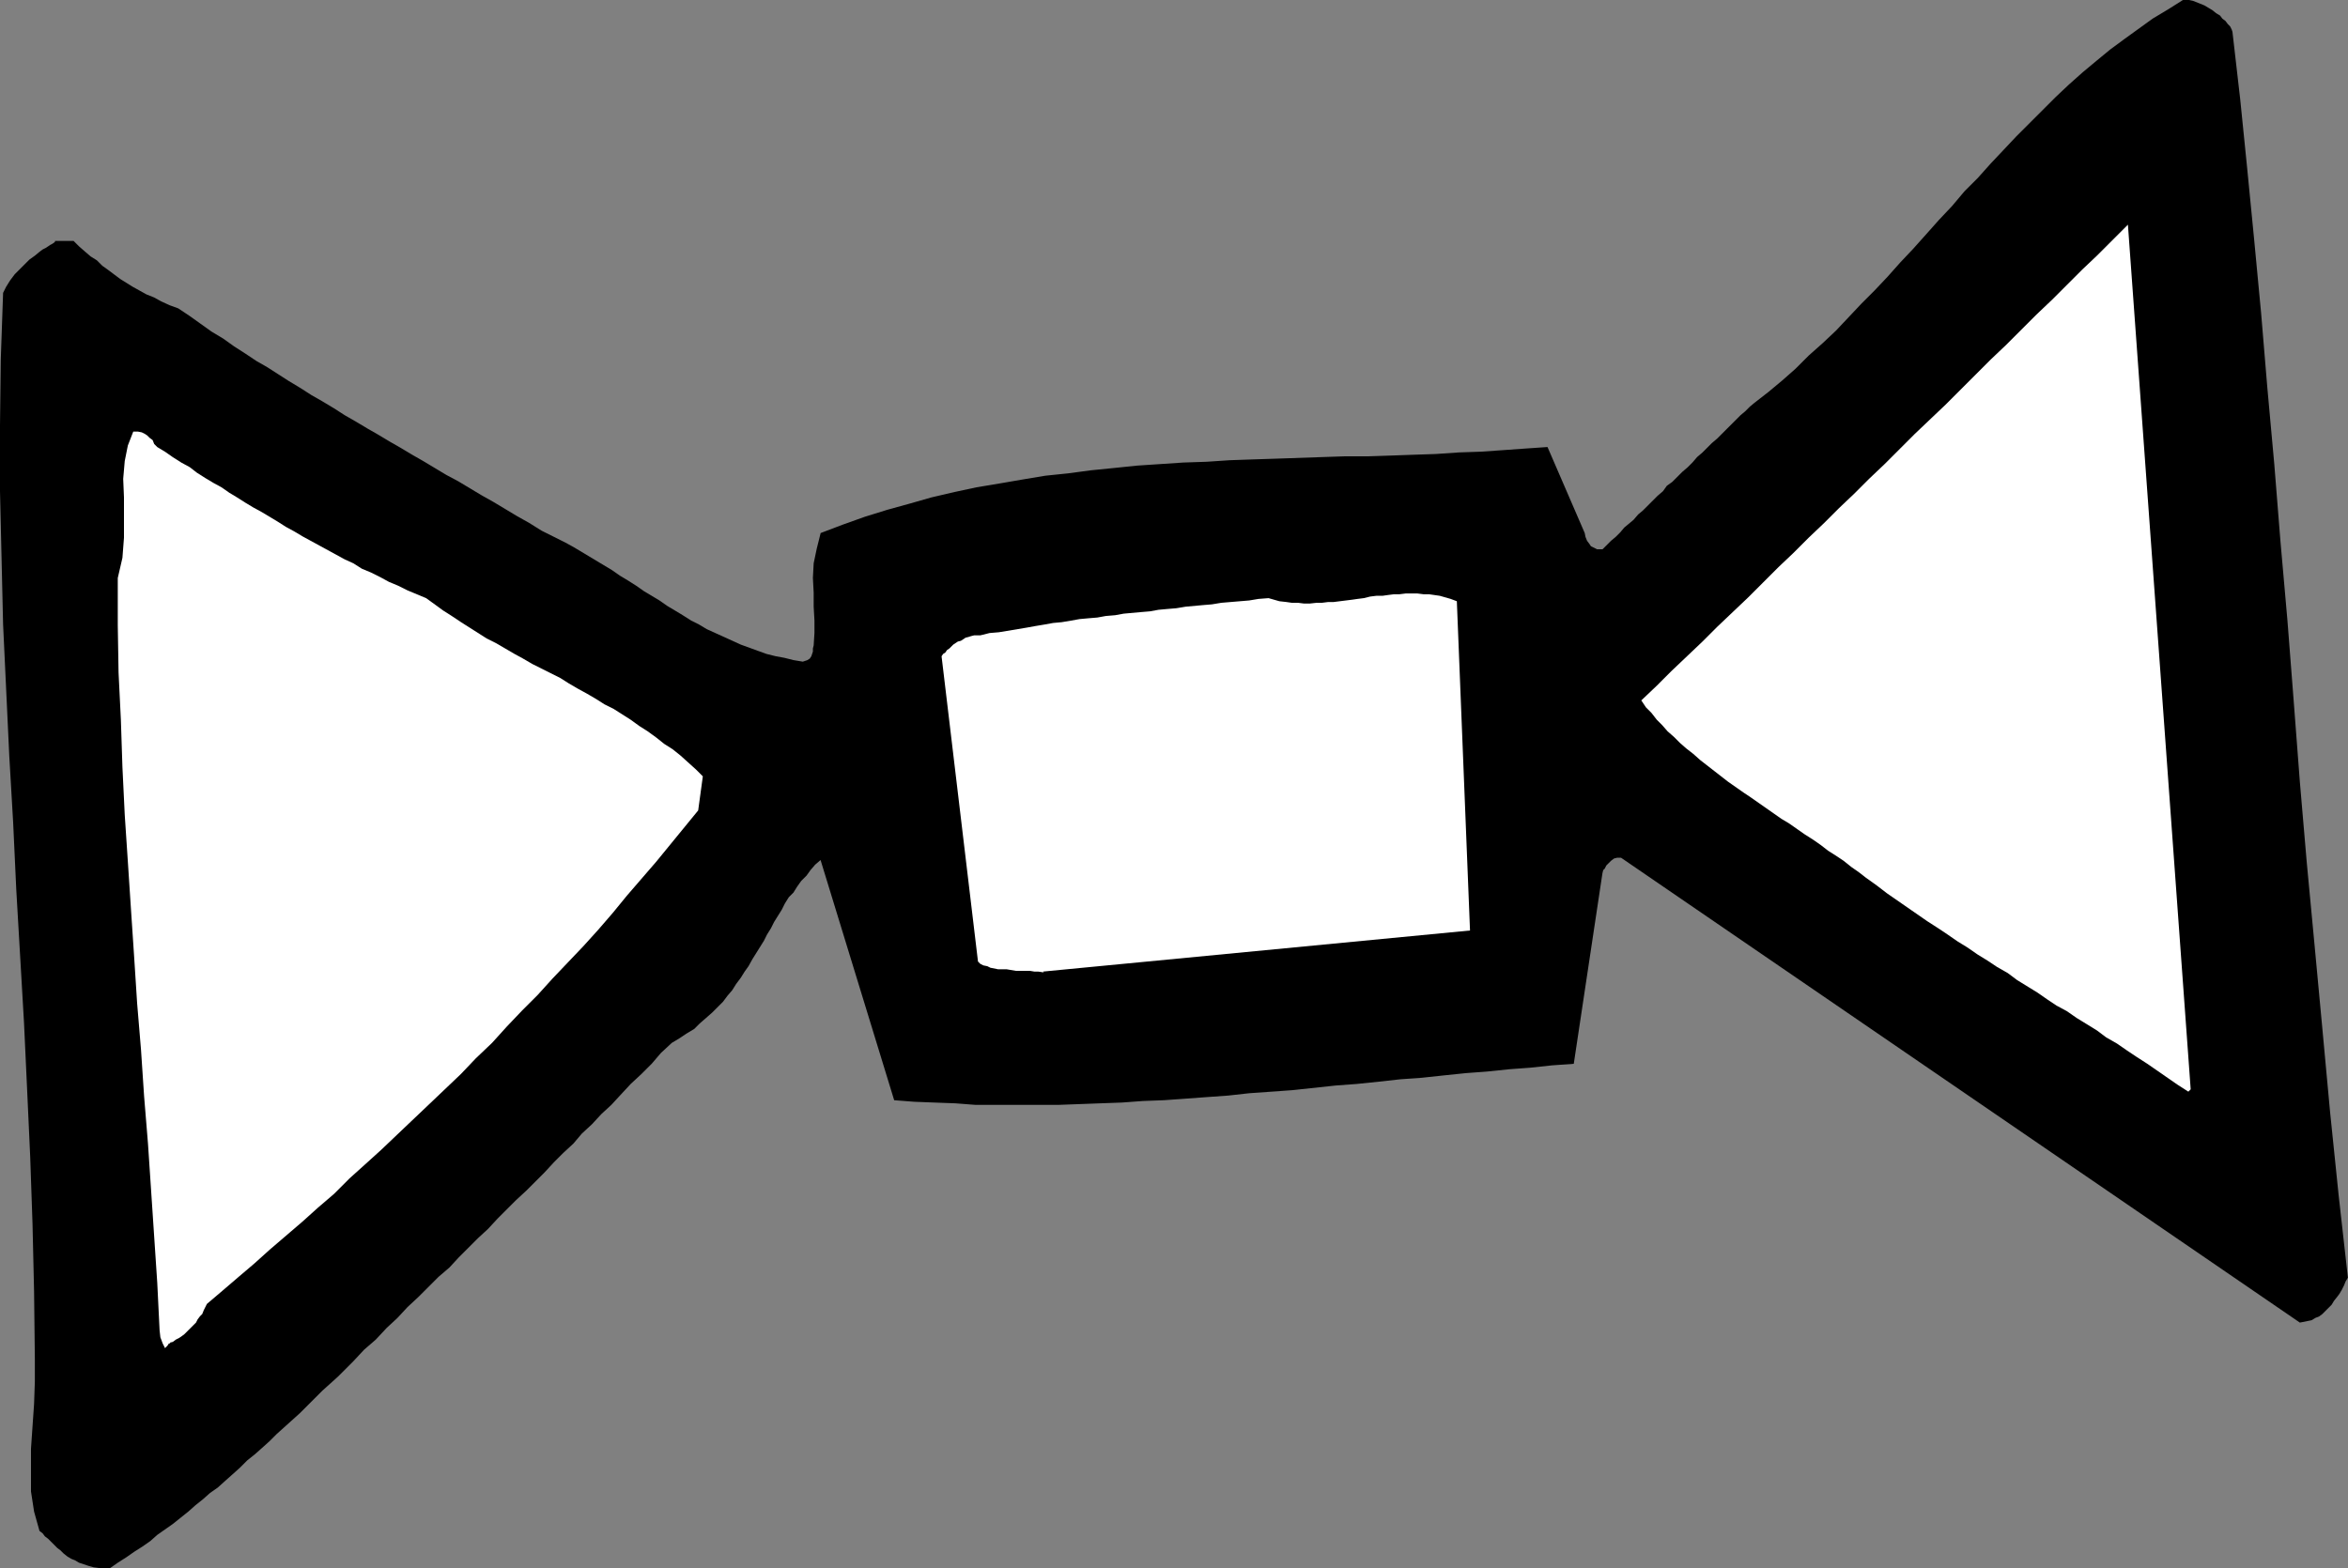
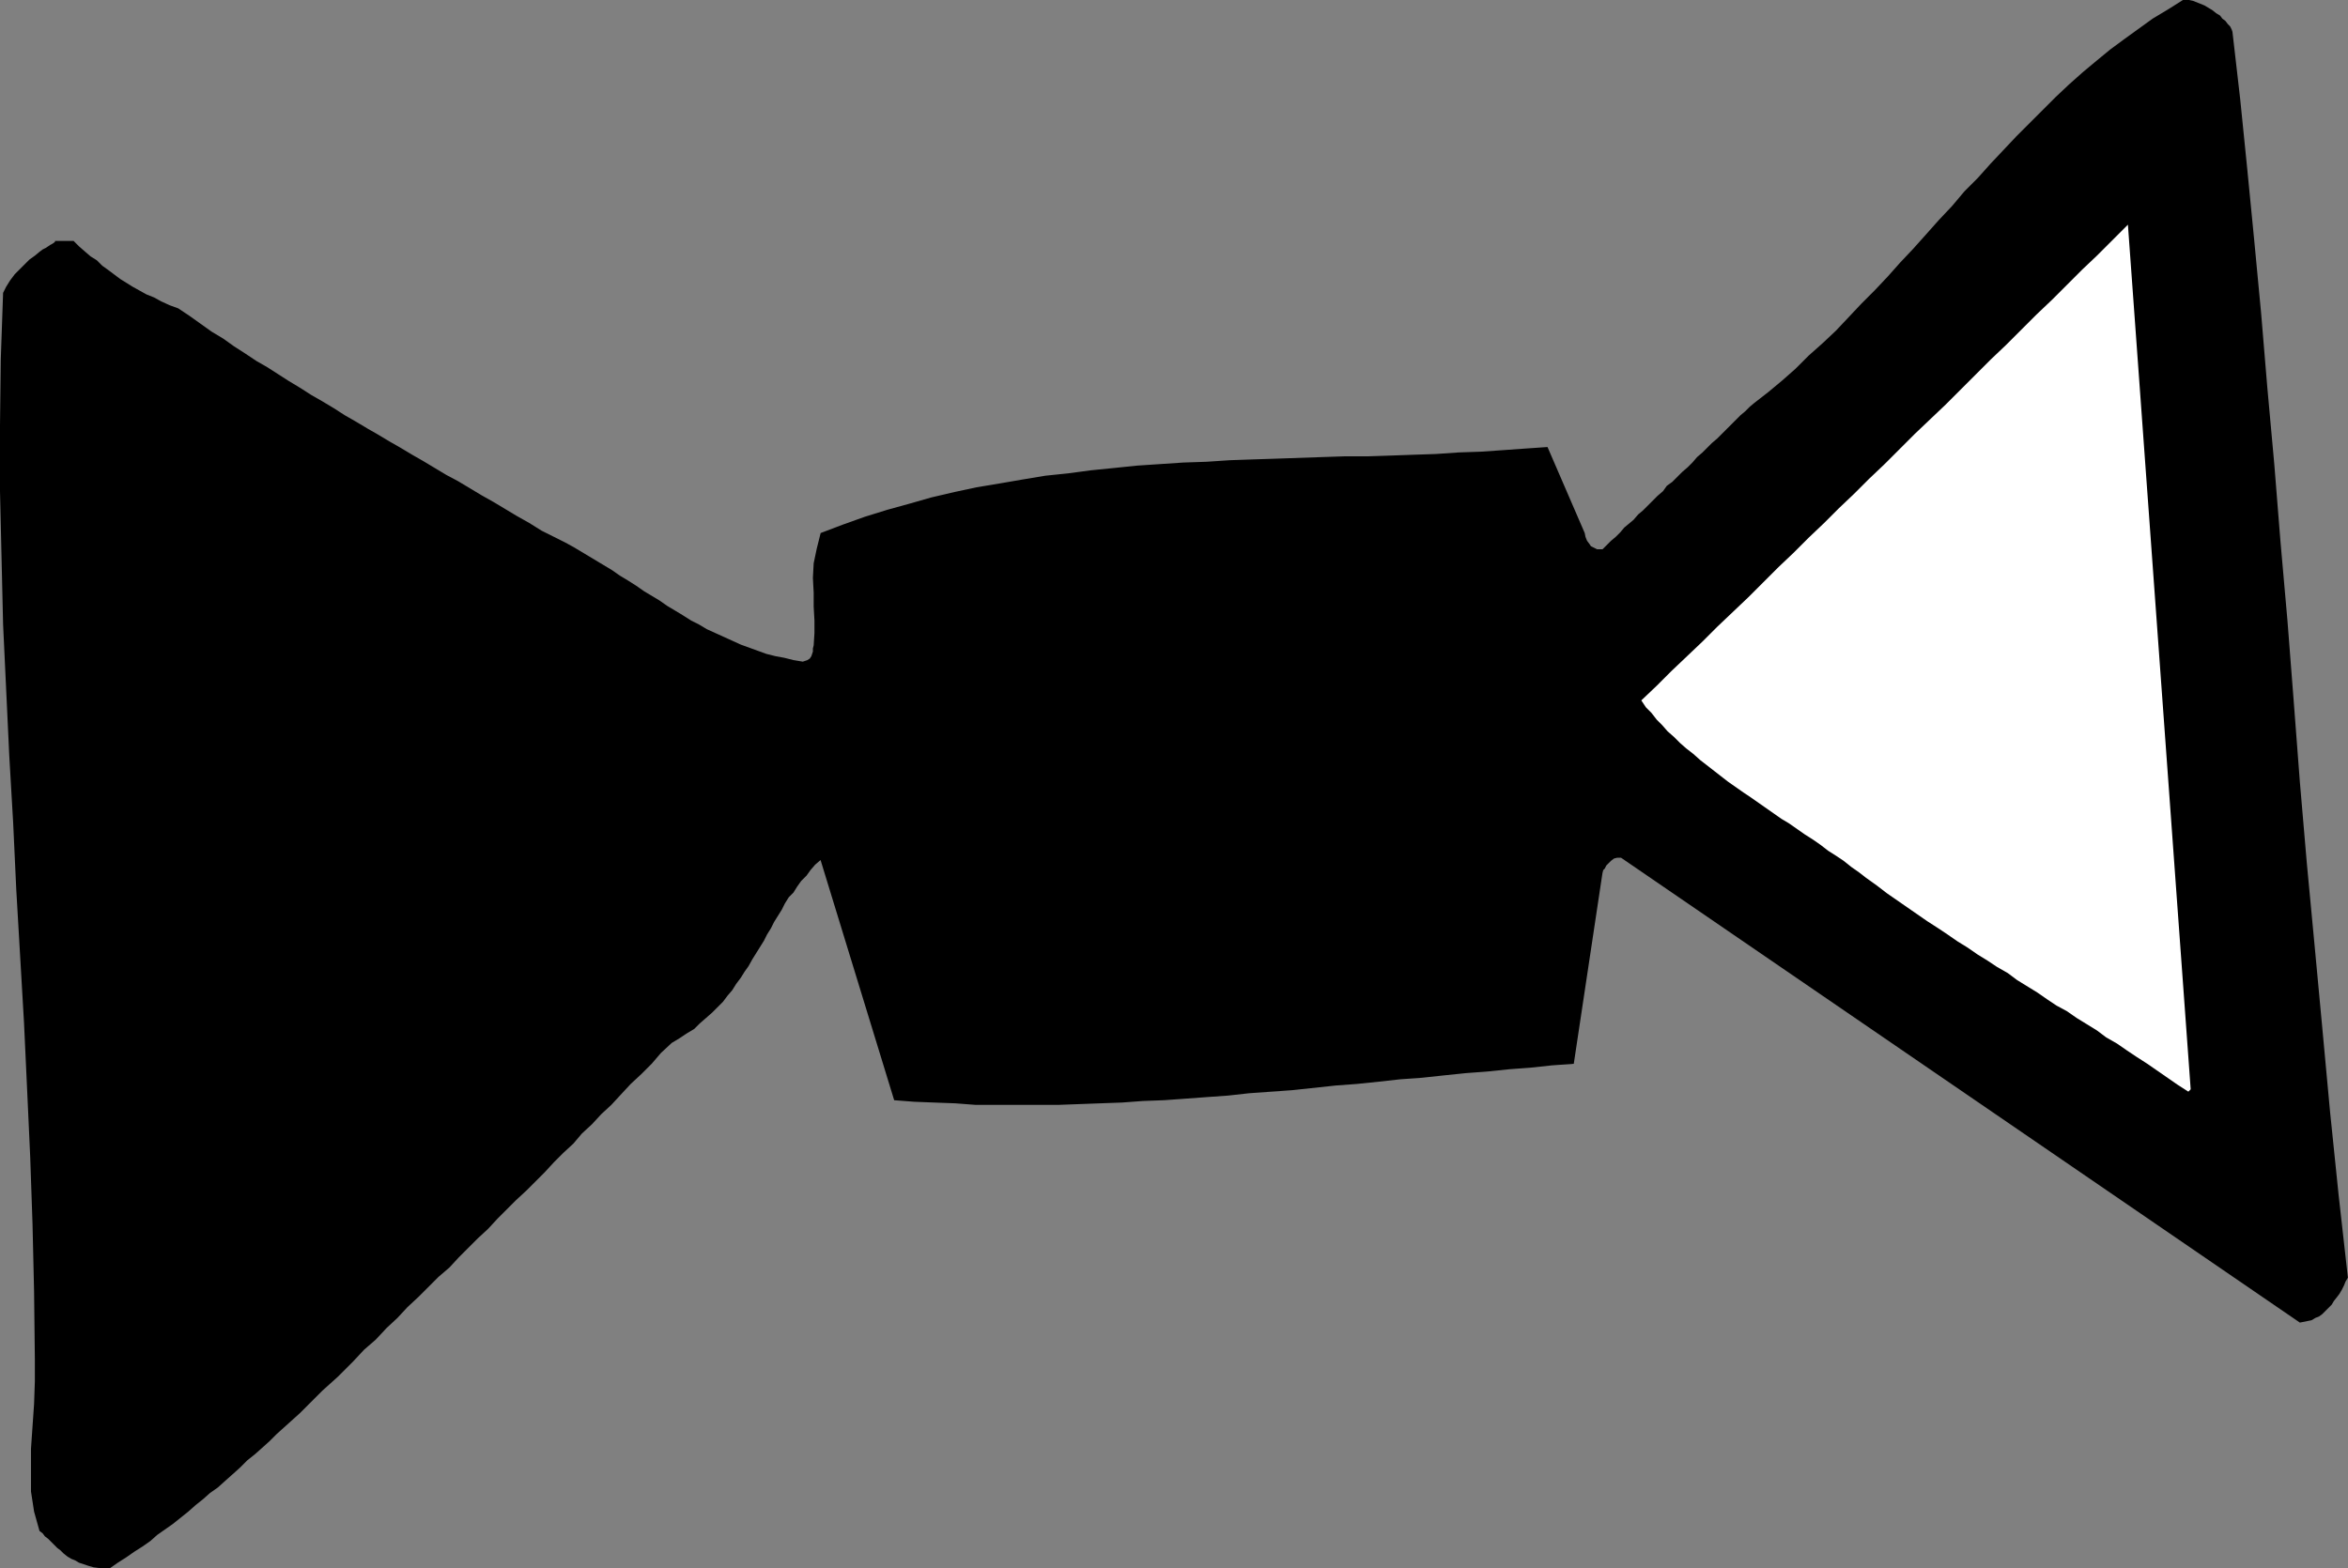
<svg xmlns="http://www.w3.org/2000/svg" xmlns:ns1="http://sodipodi.sourceforge.net/DTD/sodipodi-0.dtd" xmlns:ns2="http://www.inkscape.org/namespaces/inkscape" version="1.0" width="129.553mm" height="86.549mm" id="svg4" ns1:docname="Bowtie 2.wmf">
  <rect width="100%" height="100%" fill="#808080" stroke="none" />
  <ns1:namedview id="namedview4" pagecolor="#ffffff" bordercolor="#000000" borderopacity="0.25" ns2:showpageshadow="2" ns2:pageopacity="0.0" ns2:pagecheckerboard="0" ns2:deskcolor="#d1d1d1" ns2:document-units="mm" />
  <defs id="defs1">
    <pattern id="WMFhbasepattern" patternUnits="userSpaceOnUse" width="6" height="6" x="0" y="0" />
  </defs>
  <path style="fill:#000000;fill-opacity:1;fill-rule:evenodd;stroke:none" d="m 20.685,326.951 0.162,0.162 h 0.323 0.323 0.323 0.485 0.485 0.162 v 0 l 1.616,-1.131 1.778,-1.131 1.616,-1.131 1.778,-1.131 1.616,-1.131 1.454,-1.293 1.616,-1.131 1.616,-1.131 1.616,-1.293 1.616,-1.293 1.454,-1.293 1.616,-1.293 1.454,-1.293 1.616,-1.131 1.616,-1.455 1.454,-1.293 1.616,-1.455 1.454,-1.455 1.616,-1.293 1.454,-1.293 1.616,-1.455 1.454,-1.455 1.616,-1.455 1.616,-1.455 1.616,-1.455 1.616,-1.616 1.454,-1.455 1.616,-1.616 1.616,-1.455 1.616,-1.455 1.616,-1.616 1.616,-1.616 2.262,-2.424 2.424,-2.101 2.262,-2.424 2.262,-2.101 2.101,-2.263 2.262,-2.101 2.101,-2.101 2.101,-2.101 2.262,-1.939 1.939,-2.101 2.101,-2.101 1.939,-1.939 2.101,-1.939 1.939,-2.101 1.939,-1.939 1.939,-1.939 2.101,-1.939 1.939,-1.939 1.939,-1.939 1.939,-2.101 1.939,-1.939 2.101,-1.939 1.778,-2.101 2.101,-1.939 1.939,-2.101 2.101,-1.939 1.939,-2.101 2.101,-2.263 2.262,-2.101 2.101,-2.101 1.939,-2.263 2.262,-2.101 1.616,-0.97 1.454,-0.97 1.616,-0.97 1.131,-1.131 1.293,-1.131 1.293,-1.131 1.131,-1.131 1.131,-1.131 0.97,-1.293 0.97,-1.131 0.808,-1.293 0.97,-1.293 0.808,-1.293 0.808,-1.131 0.808,-1.455 0.808,-1.293 0.808,-1.293 0.808,-1.293 0.646,-1.293 0.808,-1.293 0.646,-1.293 0.808,-1.293 0.808,-1.293 0.646,-1.293 0.808,-1.293 0.97,-0.97 0.808,-1.293 0.808,-1.131 1.131,-1.131 0.808,-1.131 0.97,-1.131 1.131,-0.97 15.352,50.101 4.202,0.323 4.202,0.162 4.363,0.162 4.202,0.323 h 4.202 4.363 4.363 4.363 l 4.363,-0.162 4.363,-0.162 4.525,-0.162 4.363,-0.323 4.363,-0.162 4.525,-0.323 4.363,-0.323 4.525,-0.323 4.363,-0.485 4.525,-0.323 4.525,-0.323 4.525,-0.485 4.525,-0.485 4.363,-0.323 4.686,-0.485 4.363,-0.485 4.525,-0.323 4.525,-0.485 4.686,-0.485 4.363,-0.323 4.686,-0.485 4.363,-0.323 4.525,-0.485 4.525,-0.323 5.979,-39.758 0.162,-0.646 0.323,-0.323 0.323,-0.646 0.485,-0.485 0.485,-0.485 0.646,-0.485 0.646,-0.162 h 0.808 l 141.561,96.97 0.808,-0.162 0.808,-0.162 0.808,-0.162 0.808,-0.485 0.808,-0.323 0.646,-0.485 0.646,-0.646 0.646,-0.646 0.646,-0.646 0.485,-0.808 0.646,-0.808 0.485,-0.646 0.485,-0.808 0.485,-0.97 0.323,-0.808 0.485,-0.808 -1.939,-17.293 -1.778,-17.293 -1.616,-17.455 -1.616,-17.293 -1.616,-17.131 -1.454,-16.97 -1.293,-16.97 -1.293,-16.647 -1.454,-16.485 -1.293,-16.162 -1.454,-16 -1.293,-15.515 -1.454,-15.354 -1.454,-14.869 -1.454,-14.384 -1.616,-14.061 -0.162,-0.485 -0.323,-0.646 -0.485,-0.485 -0.485,-0.646 -0.646,-0.485 -0.485,-0.646 -0.808,-0.485 -0.808,-0.646 -0.808,-0.485 -0.808,-0.485 -0.808,-0.323 -0.808,-0.323 -0.808,-0.323 L 456.519,0 h -0.646 -0.646 l -3.07,1.939 -3.232,1.939 -2.909,2.101 -2.909,2.101 -3.07,2.263 -2.747,2.263 -2.909,2.424 -2.909,2.586 -2.747,2.586 -2.747,2.747 -2.747,2.747 -2.747,2.747 -2.586,2.747 -2.747,2.909 -2.747,3.071 -2.747,2.747 -2.586,3.071 -2.747,2.909 -2.586,2.909 -2.747,3.071 -2.747,2.909 -2.586,2.909 -2.747,2.909 -2.747,2.747 -2.586,2.747 -2.747,2.909 -2.747,2.586 -2.909,2.586 -2.747,2.747 -2.747,2.424 -2.909,2.424 -2.909,2.263 -0.97,0.808 -0.97,0.97 -0.97,0.808 -0.97,0.97 -0.97,0.97 -0.97,0.97 -0.97,0.97 -0.97,0.97 -1.131,0.97 -0.97,0.97 -0.97,0.97 -1.131,0.97 -0.97,1.131 -0.97,0.97 -1.131,0.97 -1.131,1.131 -0.97,0.97 -1.131,0.808 -0.808,1.131 -1.131,0.97 -0.97,0.97 -0.97,0.97 -1.131,1.131 -0.97,0.808 -0.97,1.131 -0.97,0.808 -0.97,0.808 -0.808,0.97 -0.97,0.97 -0.97,0.808 -0.97,0.97 -0.808,0.808 h -0.646 -0.485 l -0.646,-0.323 -0.646,-0.323 -0.323,-0.485 -0.485,-0.646 -0.323,-0.808 -0.162,-0.808 -7.757,-17.939 -4.686,0.323 -4.525,0.323 -4.686,0.323 -4.686,0.162 -4.686,0.323 -4.848,0.162 -4.525,0.162 -4.848,0.162 h -4.848 l -4.848,0.162 -4.686,0.162 -4.686,0.162 -5.01,0.162 -4.686,0.162 -4.848,0.323 -4.848,0.162 -4.848,0.323 -4.848,0.323 -4.686,0.485 -4.848,0.485 -4.848,0.646 -4.686,0.485 -4.848,0.808 -4.686,0.808 -4.848,0.808 -4.525,0.97 -4.848,1.131 -4.525,1.293 -4.686,1.293 -4.686,1.455 -4.525,1.616 -4.686,1.778 -0.808,3.232 -0.646,3.071 -0.162,3.071 0.162,3.071 v 2.909 l 0.162,2.909 v 2.586 l -0.162,2.586 -0.162,0.646 v 0.646 l -0.162,0.485 -0.162,0.485 -0.323,0.485 -0.485,0.323 -0.485,0.162 -0.485,0.162 -1.939,-0.323 -1.939,-0.485 -1.778,-0.323 -1.939,-0.485 -1.778,-0.646 -1.778,-0.646 -1.778,-0.646 -1.778,-0.808 -1.778,-0.808 -1.778,-0.808 -1.778,-0.808 -1.616,-0.97 -1.616,-0.808 -1.778,-1.131 -1.616,-0.97 -1.616,-0.97 -1.616,-1.131 -1.616,-0.97 -1.616,-0.97 -1.616,-1.131 -1.778,-1.131 -1.616,-0.97 -1.616,-1.131 -1.616,-0.97 -1.616,-0.97 -1.616,-0.97 -1.616,-0.97 -1.616,-0.97 -1.778,-0.97 -1.616,-0.808 -1.616,-0.808 -1.616,-0.808 -2.586,-1.616 -2.586,-1.455 -2.424,-1.455 -2.424,-1.455 -2.586,-1.455 -2.424,-1.455 -2.424,-1.455 L 93.081,99.071 90.657,97.617 88.234,96.162 85.971,94.869 83.547,93.415 81.285,92.122 78.861,90.667 76.598,89.374 74.174,87.92 71.912,86.627 69.65,85.172 67.226,83.718 64.963,82.425 62.701,80.97 60.277,79.516 58.014,78.061 55.752,76.606 53.49,75.313 51.066,73.697 48.803,72.243 46.541,70.627 44.117,69.172 41.854,67.556 39.592,65.94 37.168,64.324 35.39,63.677 33.613,62.869 32.158,62.061 30.542,61.414 29.088,60.606 27.634,59.798 26.341,58.99 25.048,58.182 23.755,57.212 22.462,56.243 21.331,55.435 20.2,54.303 18.907,53.495 17.776,52.526 16.483,51.394 15.352,50.263 h -0.485 -0.323 -0.485 -0.485 -0.323 -0.485 -0.646 -0.646 v 0.162 l -0.162,0.162 -0.485,0.323 -0.323,0.162 -0.485,0.323 L 9.534,51.717 8.888,52.041 8.242,52.526 7.272,53.334 6.141,54.142 5.171,55.111 4.04,56.243 3.07,57.212 2.101,58.505 1.293,59.798 0.646,61.091 0.162,74.99 0,88.728 v 13.737 l 0.323,13.899 0.323,13.899 0.646,13.737 0.646,13.737 0.808,13.899 0.646,13.899 0.808,13.899 0.808,13.899 0.646,13.899 0.646,14.061 0.485,14.061 0.323,14.061 0.162,14.061 v 4.687 l -0.162,4.687 -0.323,4.687 -0.323,4.687 v 4.525 4.364 l 0.646,4.202 1.131,4.04 0.646,0.485 0.485,0.646 0.646,0.485 0.646,0.646 0.646,0.646 0.646,0.646 0.646,0.485 0.646,0.646 0.808,0.646 0.808,0.485 0.808,0.323 0.808,0.485 0.97,0.323 0.97,0.323 1.131,0.323 1.293,0.162 v 0 z" id="path1" />
-   <path style="fill:#ffffff;fill-opacity:1;fill-rule:evenodd;stroke:none" d="m 35.39,280.082 0.646,-0.162 0.646,-0.485 0.646,-0.323 0.485,-0.323 0.646,-0.485 0.485,-0.485 0.485,-0.485 0.485,-0.485 0.485,-0.485 0.485,-0.485 0.323,-0.646 0.485,-0.646 0.485,-0.485 0.323,-0.808 0.323,-0.646 0.323,-0.646 3.232,-2.747 3.394,-2.909 3.232,-2.747 3.232,-2.909 3.394,-2.909 3.394,-2.909 3.232,-2.909 3.394,-2.909 3.232,-3.232 3.232,-2.909 3.394,-3.071 3.394,-3.232 3.232,-3.071 3.232,-3.071 3.394,-3.232 3.394,-3.232 3.07,-3.232 3.394,-3.232 3.07,-3.394 3.232,-3.394 3.232,-3.232 3.07,-3.394 3.232,-3.394 3.232,-3.394 3.07,-3.394 3.07,-3.556 2.909,-3.556 3.07,-3.556 3.07,-3.556 2.909,-3.556 2.909,-3.556 2.909,-3.556 0.97,-7.111 -1.454,-1.455 -1.616,-1.455 -1.616,-1.455 -1.616,-1.293 -1.778,-1.131 -1.616,-1.293 -1.778,-1.293 -1.778,-1.131 -1.778,-1.293 -1.778,-1.131 -1.778,-1.131 -1.939,-0.97 -1.778,-1.131 -1.939,-1.131 -1.778,-0.97 -1.939,-1.131 -1.778,-1.131 -1.939,-0.97 -1.939,-0.97 -1.939,-0.97 -1.939,-1.131 -1.778,-0.97 -1.939,-1.131 -1.939,-1.131 -1.939,-0.97 -1.778,-1.131 -1.778,-1.131 -1.778,-1.131 -1.939,-1.293 -1.778,-1.131 -1.778,-1.293 -1.778,-1.293 -1.939,-0.808 -1.939,-0.808 -1.939,-0.97 -1.939,-0.808 -1.778,-0.97 -1.939,-0.97 -1.939,-0.808 -1.778,-1.131 -1.778,-0.808 -1.778,-0.97 -1.778,-0.97 -1.778,-0.97 -1.778,-0.97 -1.778,-0.97 -1.616,-0.97 -1.778,-0.97 -1.778,-1.131 -1.616,-0.97 -1.616,-0.97 -1.778,-0.97 -1.616,-0.97 -1.778,-1.131 -1.616,-0.97 -1.616,-1.131 -1.778,-0.97 -1.616,-0.97 -1.778,-1.131 -1.454,-1.131 -1.778,-0.97 -1.778,-1.131 -1.616,-1.131 -1.616,-0.97 -0.646,-0.646 -0.323,-0.808 -0.646,-0.485 -0.485,-0.485 -0.485,-0.323 -0.646,-0.323 -0.808,-0.162 h -0.97 l -1.131,2.909 -0.646,3.232 -0.323,3.717 0.162,3.879 v 4.202 4.202 l -0.323,4.202 -0.97,4.202 v 9.859 l 0.162,9.859 0.485,9.859 0.323,9.859 0.485,10.02 0.646,9.697 0.646,9.859 0.646,9.697 0.646,10.02 0.808,9.697 0.646,9.697 0.808,9.859 0.646,9.697 0.646,9.697 0.646,9.697 0.485,9.859 0.162,1.455 0.485,1.293 0.323,0.646 0.162,0.323 0.162,-0.162 0.323,-0.323 0.323,-0.485 h 0.323 v 0 z" id="path2" />
  <path style="fill:#ffffff;fill-opacity:1;fill-rule:evenodd;stroke:none" d="M 456.843,227.233 443.753,46.869 l -3.232,3.232 -3.232,3.232 -3.07,2.909 -3.232,3.232 -3.07,3.071 -3.232,3.071 -3.232,3.232 -3.07,3.071 -3.232,3.071 -3.07,3.071 -3.232,3.232 -3.07,3.071 -3.232,3.071 -3.232,3.071 -3.07,3.071 -3.232,3.232 -3.232,3.071 -3.07,3.071 -3.232,3.071 -3.07,3.071 -3.232,3.071 -3.232,3.232 -3.07,2.909 -3.232,3.232 -3.07,3.071 -3.232,3.071 -3.232,3.071 -3.07,3.071 -3.232,3.071 -3.232,3.071 -3.07,3.071 -3.232,3.071 0.97,1.455 1.131,1.131 1.131,1.455 1.131,1.131 1.131,1.293 1.293,1.131 1.293,1.293 1.293,1.131 1.454,1.131 1.454,1.293 1.454,1.131 1.454,1.131 1.454,1.131 1.454,1.131 1.616,1.131 1.616,1.131 1.454,0.97 1.616,1.131 1.616,1.131 1.616,1.131 1.616,1.131 1.616,0.97 1.616,1.131 1.616,1.131 1.778,1.131 1.616,1.131 1.454,1.131 1.778,1.131 1.454,0.97 1.616,1.293 1.616,1.131 1.454,1.131 2.262,1.616 2.101,1.616 2.101,1.455 2.101,1.455 2.101,1.455 2.101,1.455 2.262,1.455 1.939,1.293 2.101,1.455 2.101,1.293 2.101,1.455 2.101,1.293 1.939,1.293 2.262,1.293 1.939,1.455 2.101,1.293 2.101,1.293 2.101,1.455 1.939,1.293 2.101,1.131 2.101,1.455 2.101,1.293 2.101,1.293 1.939,1.455 2.262,1.293 2.101,1.455 1.939,1.293 2.262,1.455 2.101,1.455 2.101,1.455 2.101,1.455 2.262,1.455 v 0 l 0.162,-0.162 0.162,-0.162 z" id="path3" />
-   <path style="fill:#ffffff;fill-opacity:1;fill-rule:evenodd;stroke:none" d="m 217.513,202.668 89.041,-8.566 -2.747,-68.687 -1.293,-0.485 -1.131,-0.323 -1.131,-0.323 -1.131,-0.162 -1.131,-0.162 h -1.131 l -1.293,-0.162 h -1.293 -1.131 l -1.293,0.162 h -1.131 l -1.293,0.162 -1.131,0.162 h -1.293 l -1.293,0.162 -1.293,0.323 -1.293,0.162 -1.131,0.162 -1.293,0.162 -1.293,0.162 -1.293,0.162 h -1.131 l -1.293,0.162 h -1.131 l -1.454,0.162 h -1.131 l -1.293,-0.162 h -1.293 l -1.131,-0.162 -1.454,-0.162 -1.131,-0.323 -1.131,-0.323 -2.101,0.162 -1.939,0.323 -1.939,0.162 -1.939,0.162 -1.939,0.162 -1.939,0.323 -1.939,0.162 -1.778,0.162 -1.778,0.162 -1.939,0.323 -1.939,0.162 -1.778,0.162 -1.778,0.323 -1.939,0.162 -1.778,0.162 -1.778,0.162 -1.778,0.323 -1.939,0.162 -1.778,0.323 -1.939,0.162 -1.778,0.162 -1.778,0.323 -1.939,0.323 -1.778,0.162 -1.778,0.323 -1.939,0.323 -1.778,0.323 -1.939,0.323 -1.939,0.323 -1.939,0.323 -1.939,0.162 -1.939,0.485 h -0.646 -0.646 l -0.646,0.162 -0.485,0.162 -0.646,0.162 -0.485,0.323 -0.485,0.323 -0.646,0.162 -0.485,0.323 -0.485,0.323 -0.323,0.323 -0.485,0.485 -0.485,0.323 -0.323,0.485 -0.485,0.323 -0.323,0.485 7.595,63.677 0.485,0.485 0.646,0.323 0.808,0.162 0.646,0.323 0.808,0.162 0.808,0.162 h 0.97 0.808 l 0.97,0.162 0.97,0.162 h 0.97 0.97 0.97 l 0.97,0.162 h 0.808 l 1.131,0.162 v 0 z" id="path4" />
</svg>